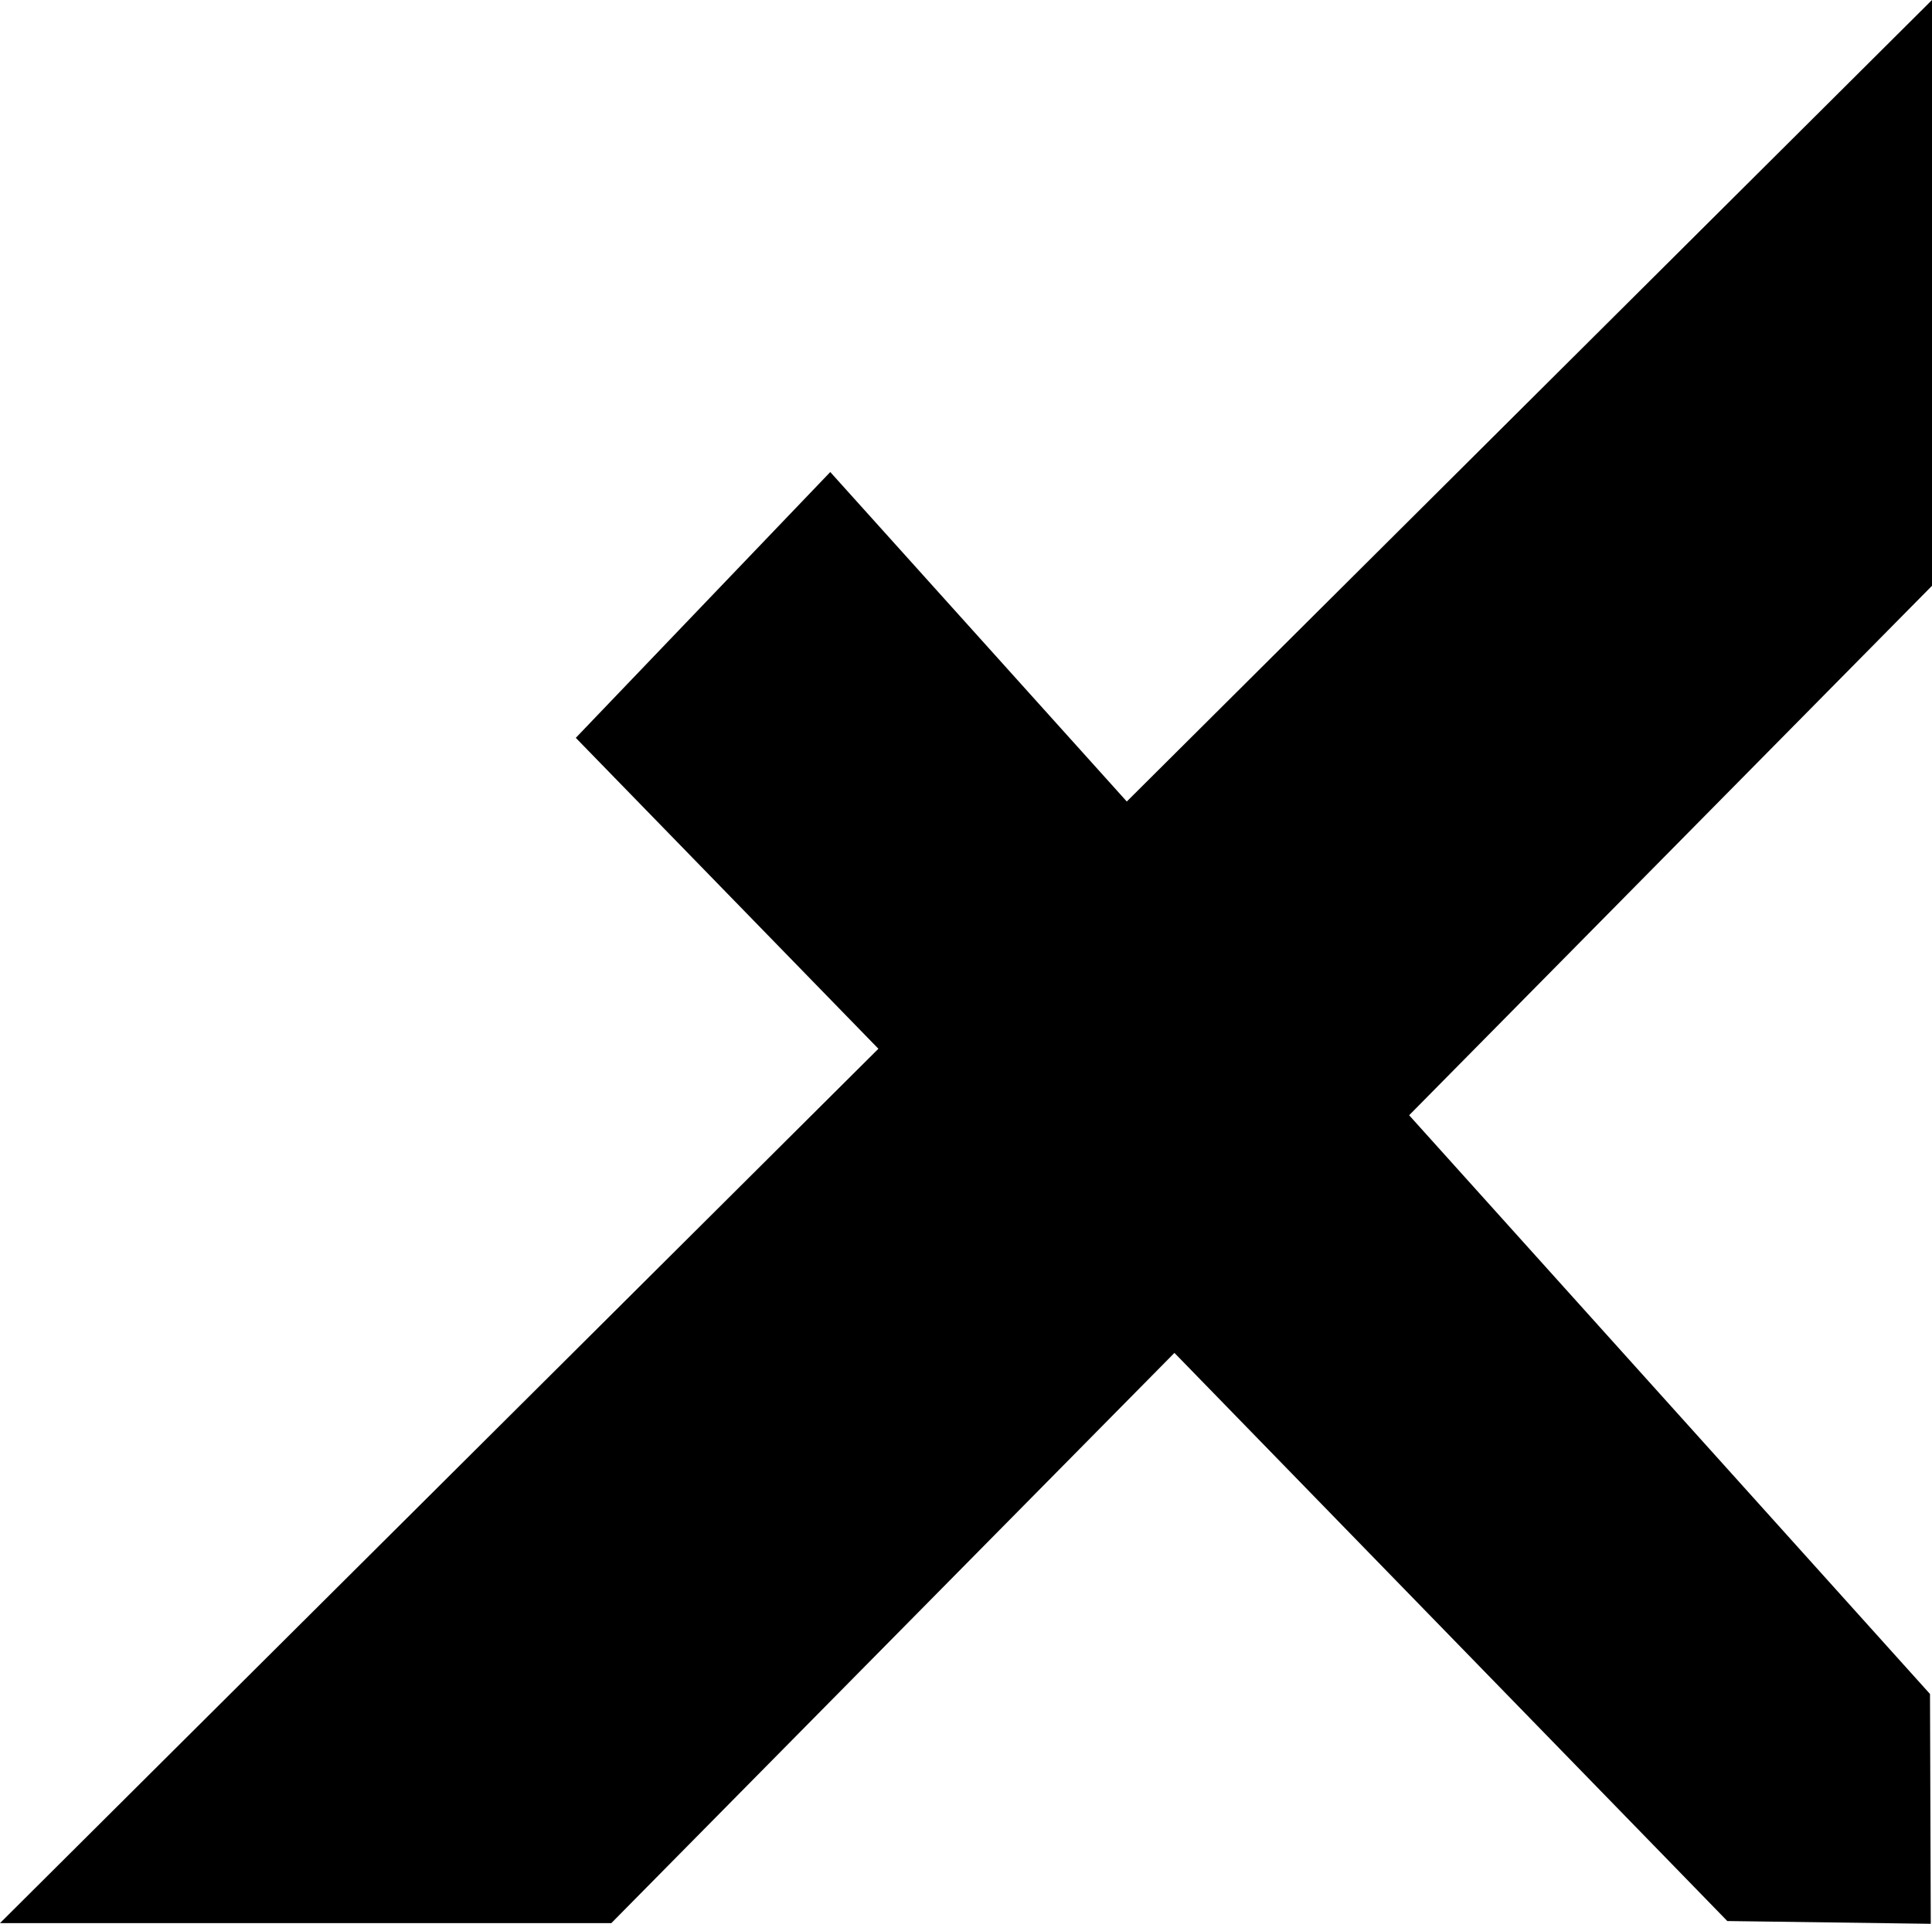
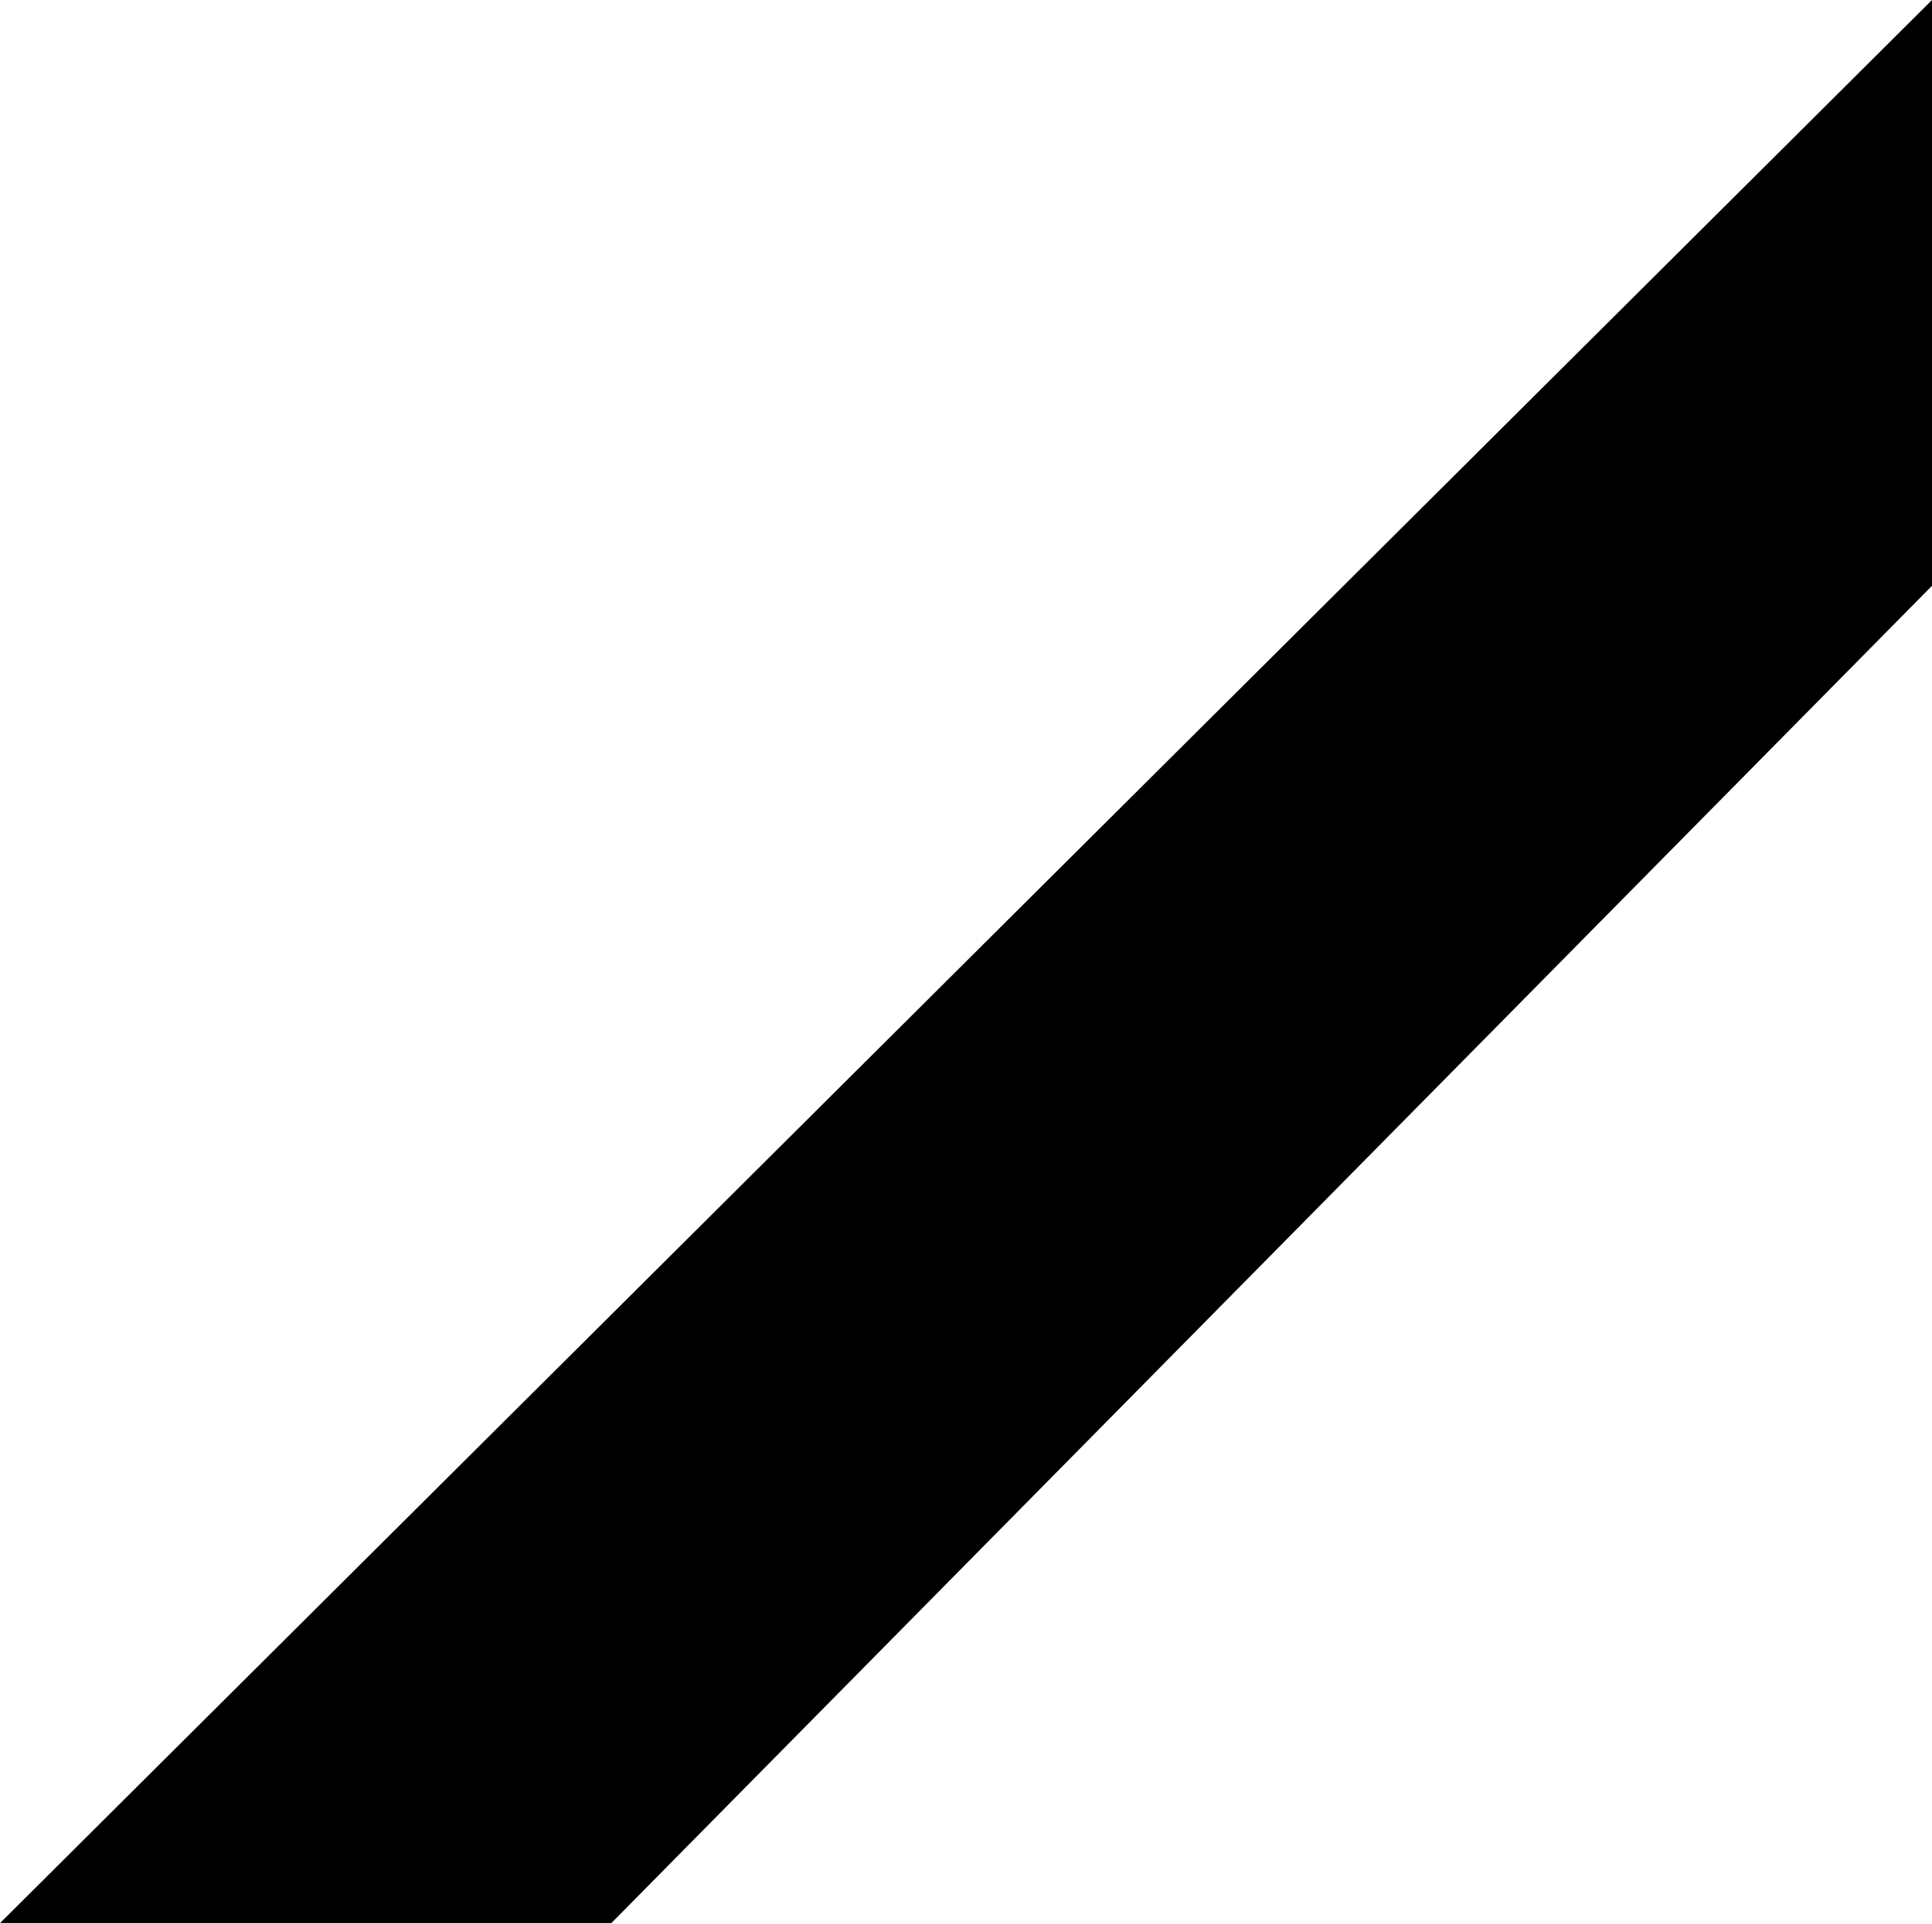
<svg xmlns="http://www.w3.org/2000/svg" width="25.115" height="25.016" viewBox="0 0 25.115 25.016">
  <g id="グループ_91" data-name="グループ 91" transform="translate(312 -40.97)">
    <path id="パス_1" data-name="パス 1" d="M0,25.127H7.947L25.115,7.74V.124Z" transform="translate(-312 40.846)" />
-     <path id="パス_9" data-name="パス 9" d="M22.454,25.1l2.645.036-.01-2.988L10.793,6.261,7.485,9.717S22.553,25.2,22.454,25.1" transform="translate(-312 40.846)" />
  </g>
</svg>